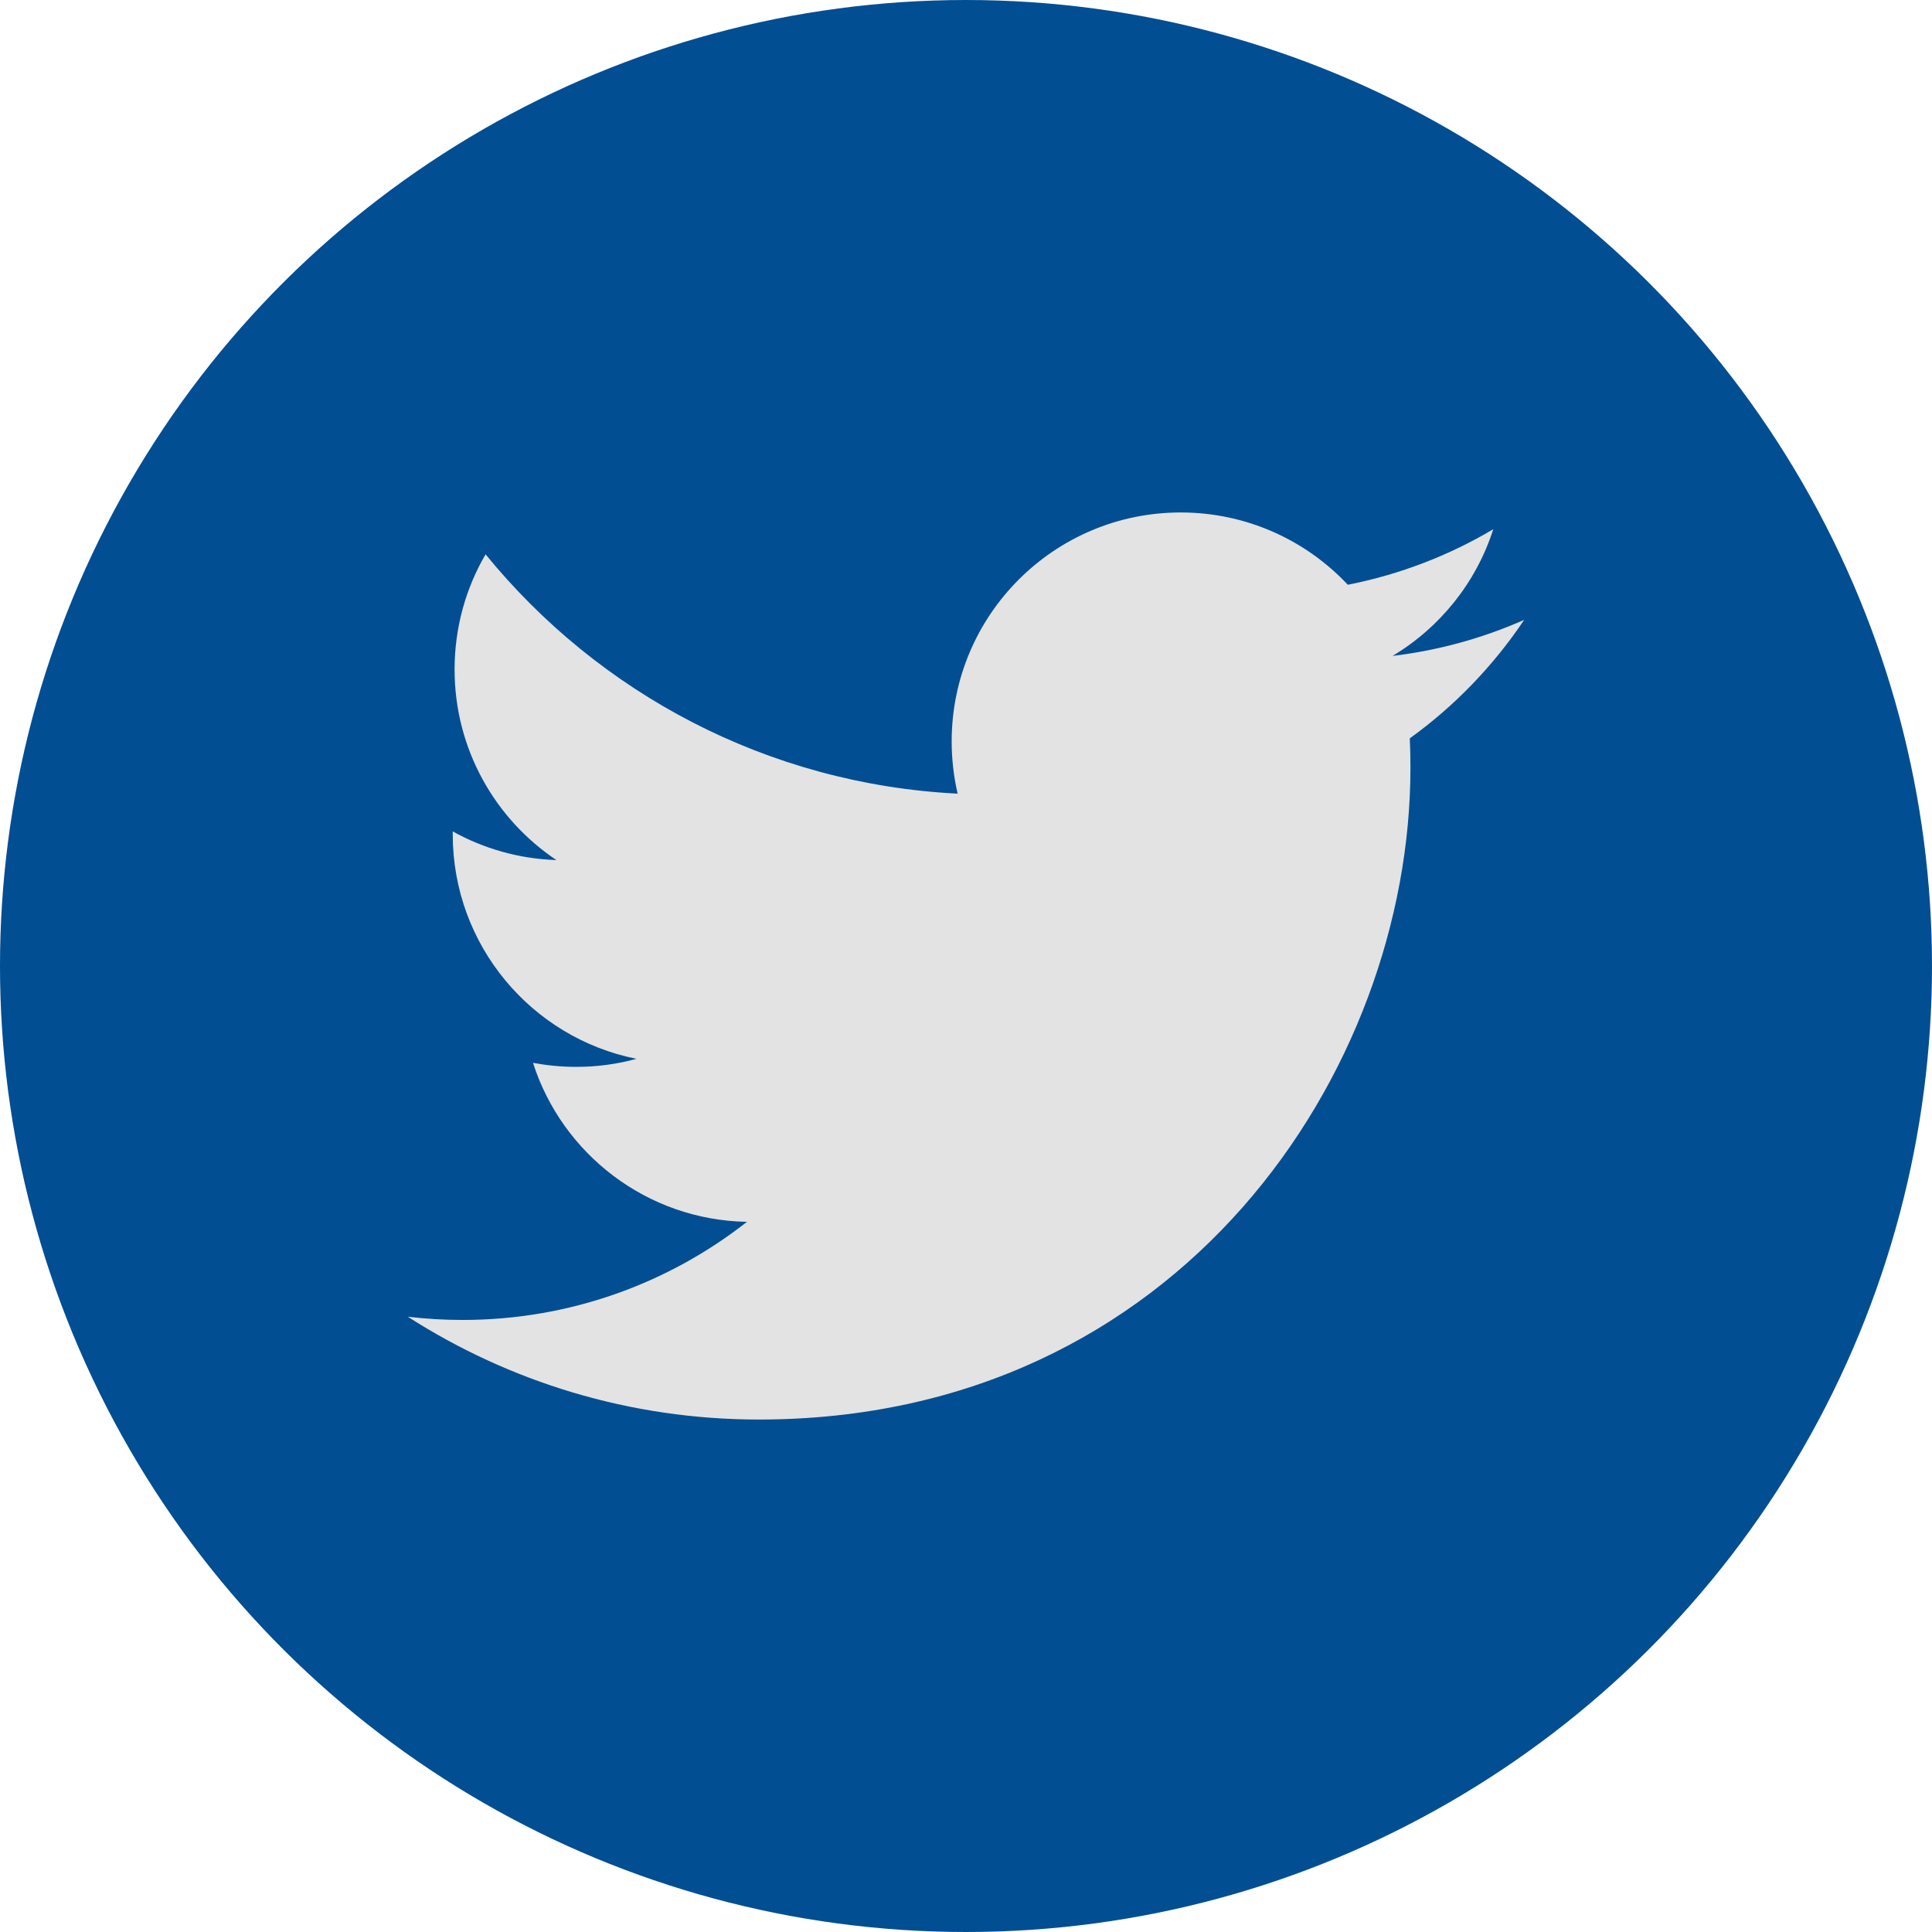
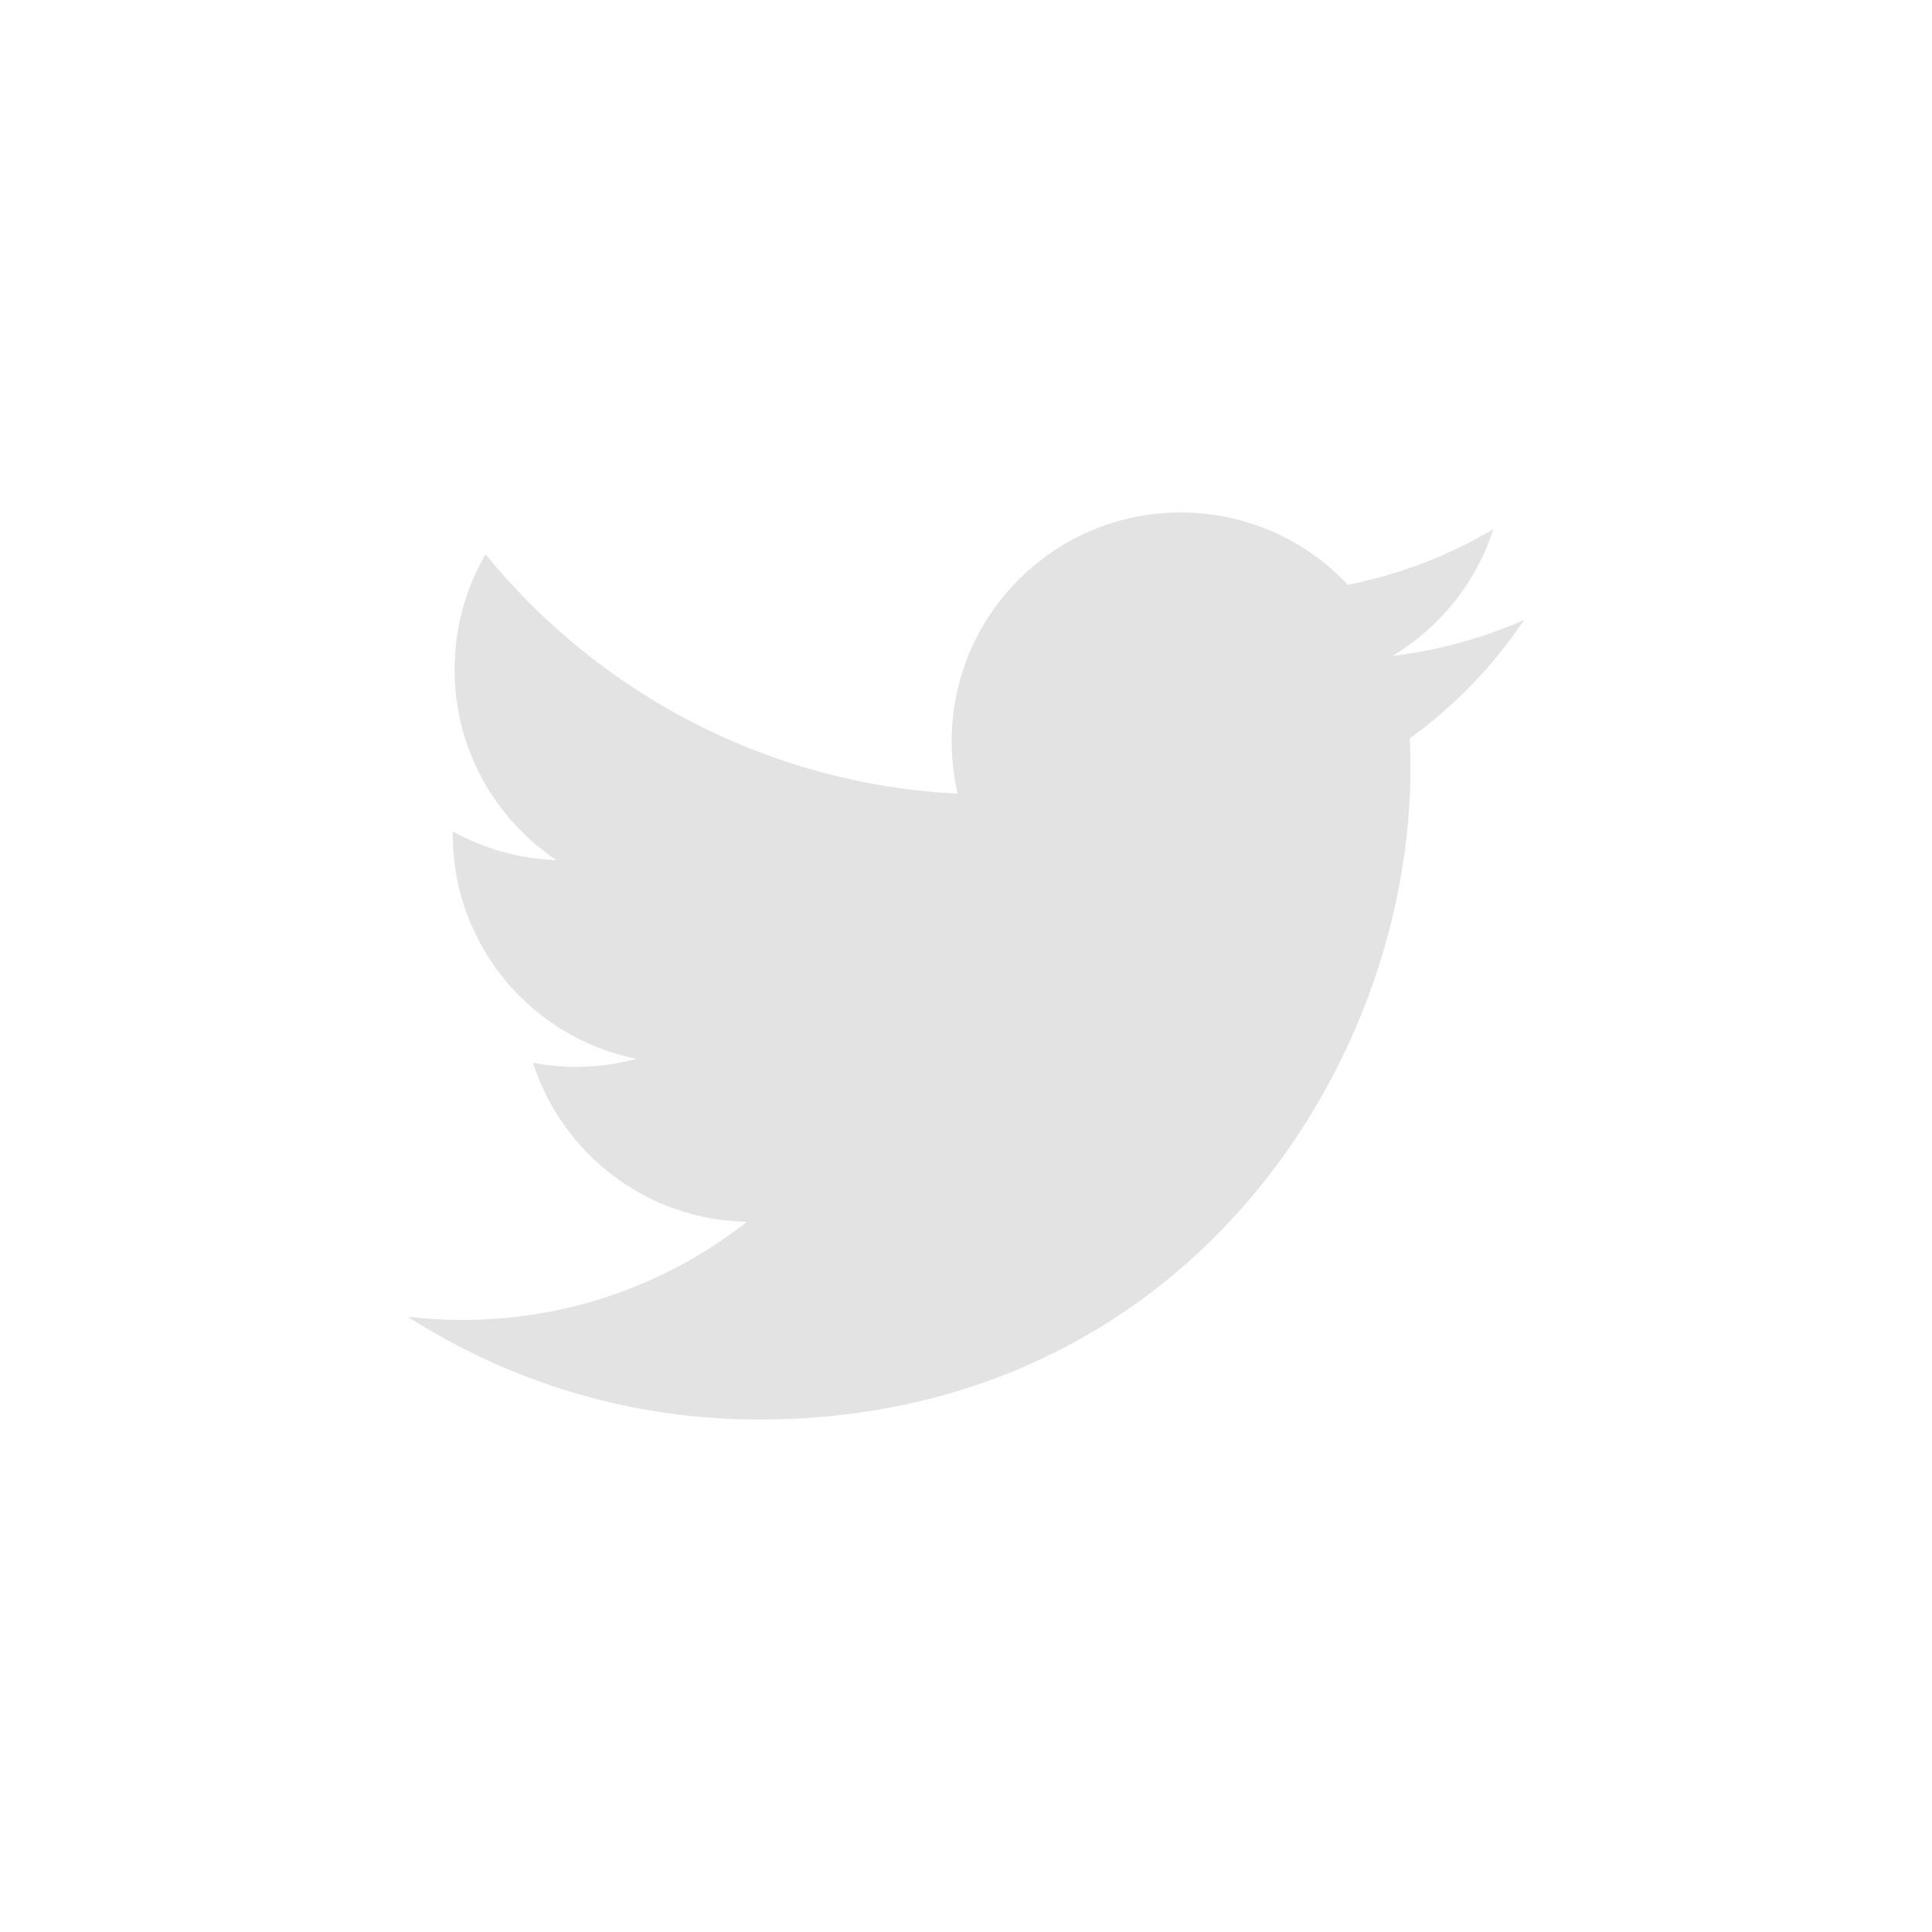
<svg xmlns="http://www.w3.org/2000/svg" width="24" height="24" viewBox="0 0 24 24" fill="none">
  <g clip-path="url(#clip0)">
-     <ellipse rx="12" ry="12" transform="matrix(9.93477e-08 -1 -1 -9.93477e-08 12 12)" fill="#014E93" />
-     <path d="M18.934 7.7C18.423 7.926 17.875 8.079 17.299 8.148C17.887 7.796 18.338 7.238 18.55 6.574C18.001 6.9 17.392 7.136 16.743 7.264C16.224 6.711 15.485 6.366 14.667 6.366C13.096 6.366 11.822 7.64 11.822 9.211C11.822 9.433 11.848 9.651 11.896 9.859C9.531 9.74 7.435 8.607 6.032 6.886C5.787 7.306 5.647 7.795 5.647 8.317C5.647 9.303 6.149 10.174 6.912 10.684C6.446 10.669 6.007 10.541 5.624 10.328C5.624 10.341 5.624 10.352 5.624 10.364C5.624 11.743 6.604 12.893 7.906 13.153C7.667 13.219 7.416 13.253 7.156 13.253C6.973 13.253 6.794 13.235 6.621 13.203C6.983 14.333 8.034 15.156 9.279 15.178C8.305 15.942 7.079 16.397 5.745 16.397C5.516 16.397 5.289 16.383 5.066 16.357C6.326 17.164 7.821 17.634 9.427 17.634C14.661 17.634 17.521 13.3 17.521 9.54C17.521 9.417 17.519 9.294 17.513 9.172C18.07 8.771 18.552 8.27 18.934 7.7L18.934 7.7Z" fill="#E3E3E3" />
+     <path d="M18.934 7.7C18.423 7.926 17.875 8.079 17.299 8.148C17.887 7.796 18.338 7.238 18.55 6.574C18.001 6.9 17.392 7.136 16.743 7.264C16.224 6.711 15.485 6.366 14.667 6.366C13.096 6.366 11.822 7.64 11.822 9.211C11.822 9.433 11.848 9.651 11.896 9.859C9.531 9.74 7.435 8.607 6.032 6.886C5.787 7.306 5.647 7.795 5.647 8.317C5.647 9.303 6.149 10.174 6.912 10.684C6.446 10.669 6.007 10.541 5.624 10.328C5.624 10.341 5.624 10.352 5.624 10.364C5.624 11.743 6.604 12.893 7.906 13.153C7.667 13.219 7.416 13.253 7.156 13.253C6.973 13.253 6.794 13.235 6.621 13.203C6.983 14.333 8.034 15.156 9.279 15.178C8.305 15.942 7.079 16.397 5.745 16.397C5.516 16.397 5.289 16.383 5.066 16.357C6.326 17.164 7.821 17.634 9.427 17.634C14.661 17.634 17.521 13.3 17.521 9.54C17.521 9.417 17.519 9.294 17.513 9.172C18.07 8.771 18.552 8.27 18.934 7.7L18.934 7.7" fill="#E3E3E3" />
  </g>
  <defs>
    <clipPath id="clip0">
      <rect width="24" height="24" fill="white" transform="matrix(-1.19249e-08 1 1 1.19249e-08 0 0)" />
    </clipPath>
  </defs>
</svg>